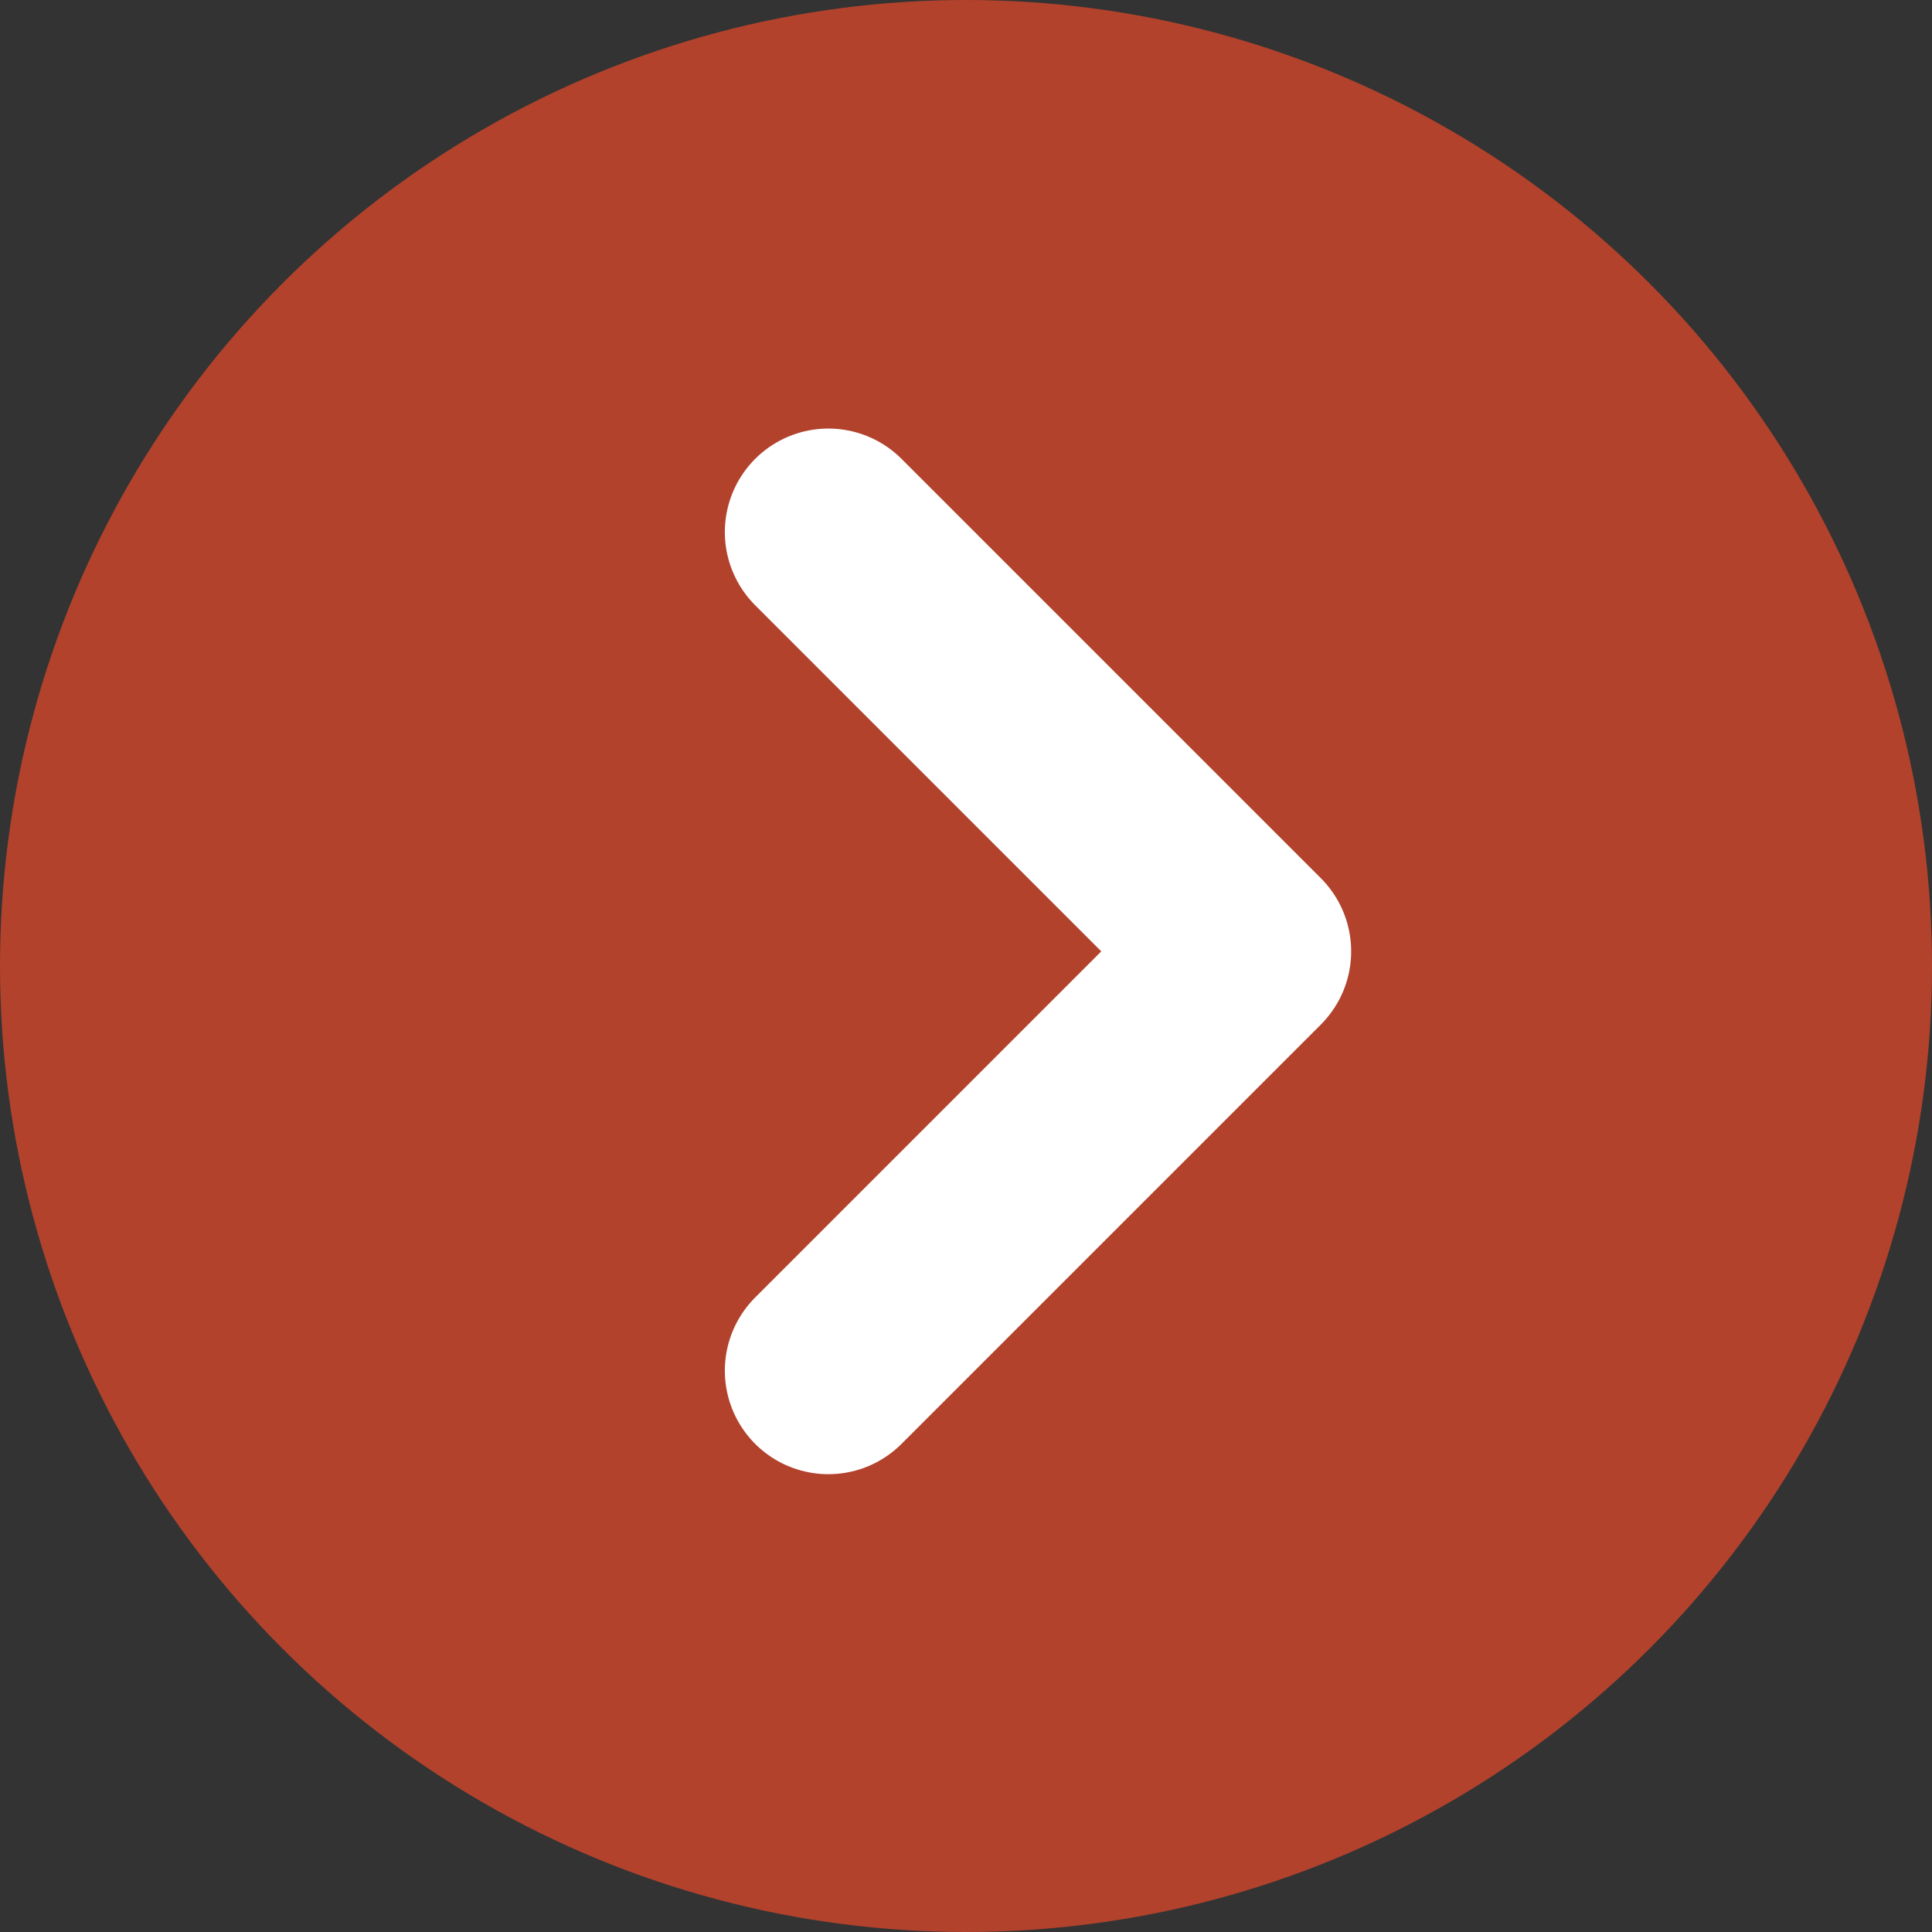
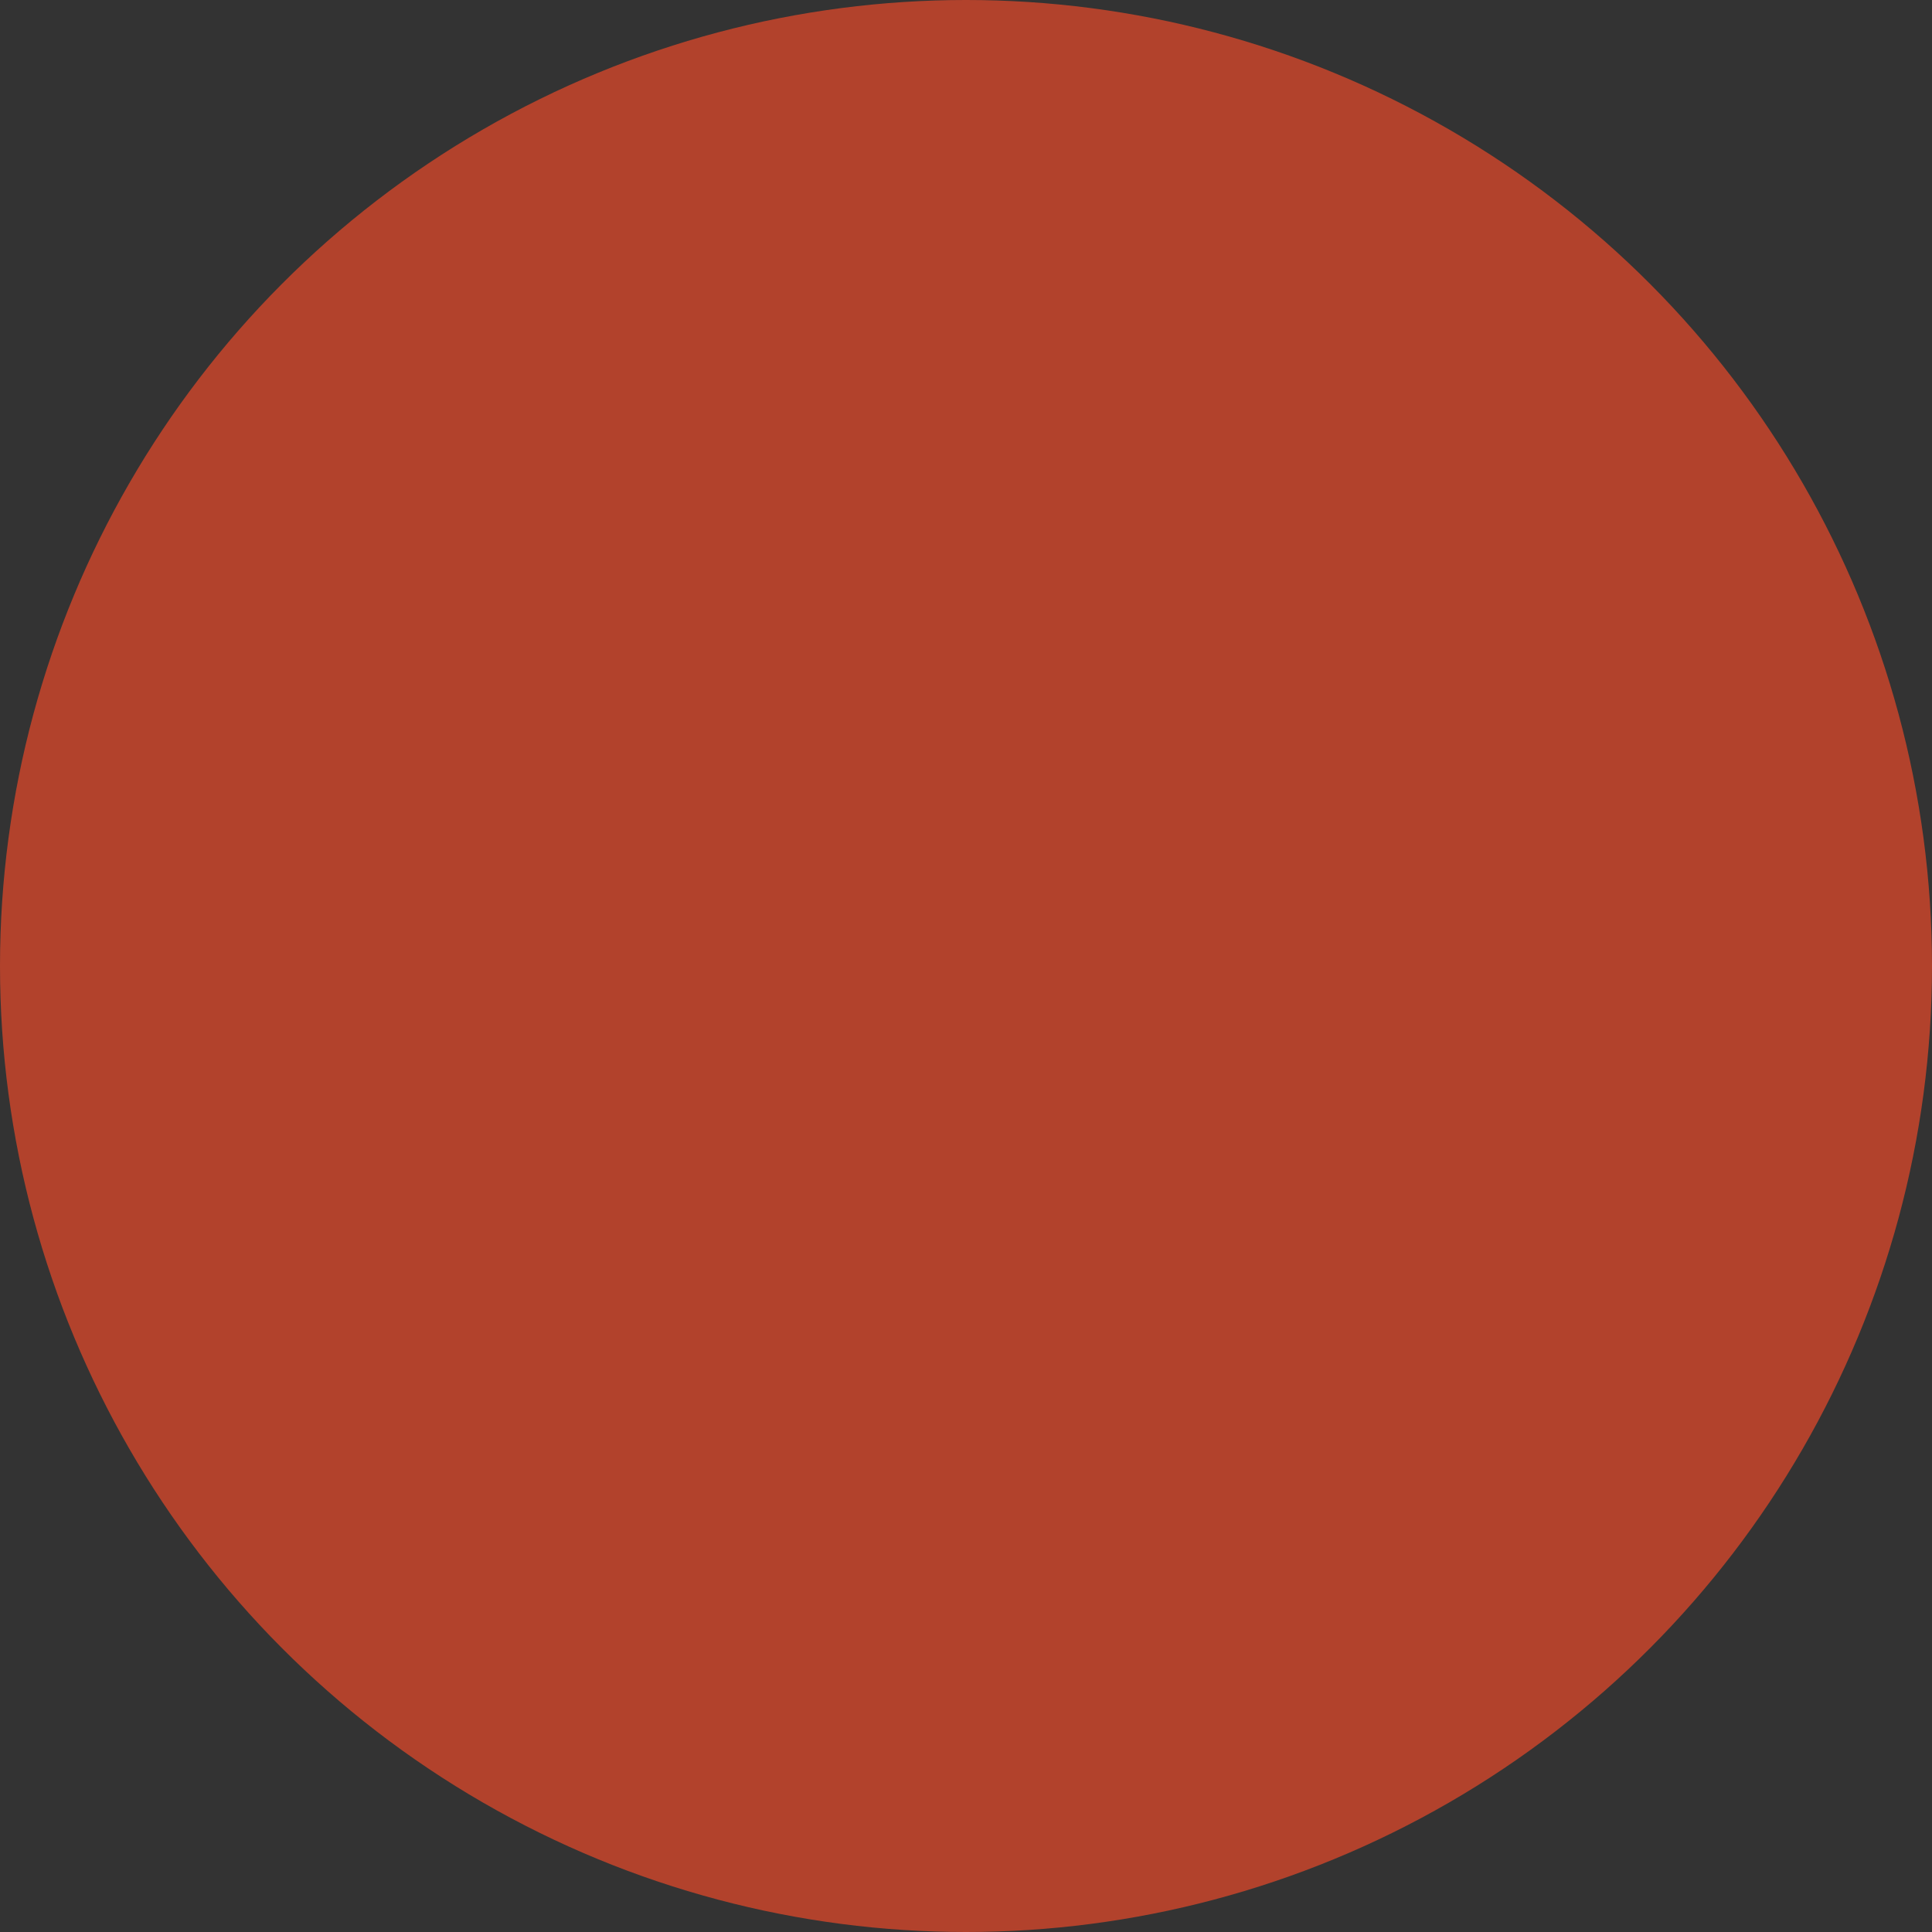
<svg xmlns="http://www.w3.org/2000/svg" width="28" height="28" viewBox="0 0 28 28">
  <rect x="0" y="0" width="28" height="28" fill="#333333" stroke="none" />
  <g id="ikonka-sipka-prispevek" transform="translate(-823 -799)">
    <circle id="Ellipse_1" data-name="Ellipse 1" cx="14" cy="14" r="14" transform="translate(823 799)" fill="#b2422c" />
-     <path id="Path_6" data-name="Path 6" d="M827.492,803.369l6.077,6.077-6.077,6.077" transform="translate(7.513 3.342)" fill="none" stroke="#fff" stroke-linecap="round" stroke-linejoin="round" stroke-width="3" />
  </g>
</svg>